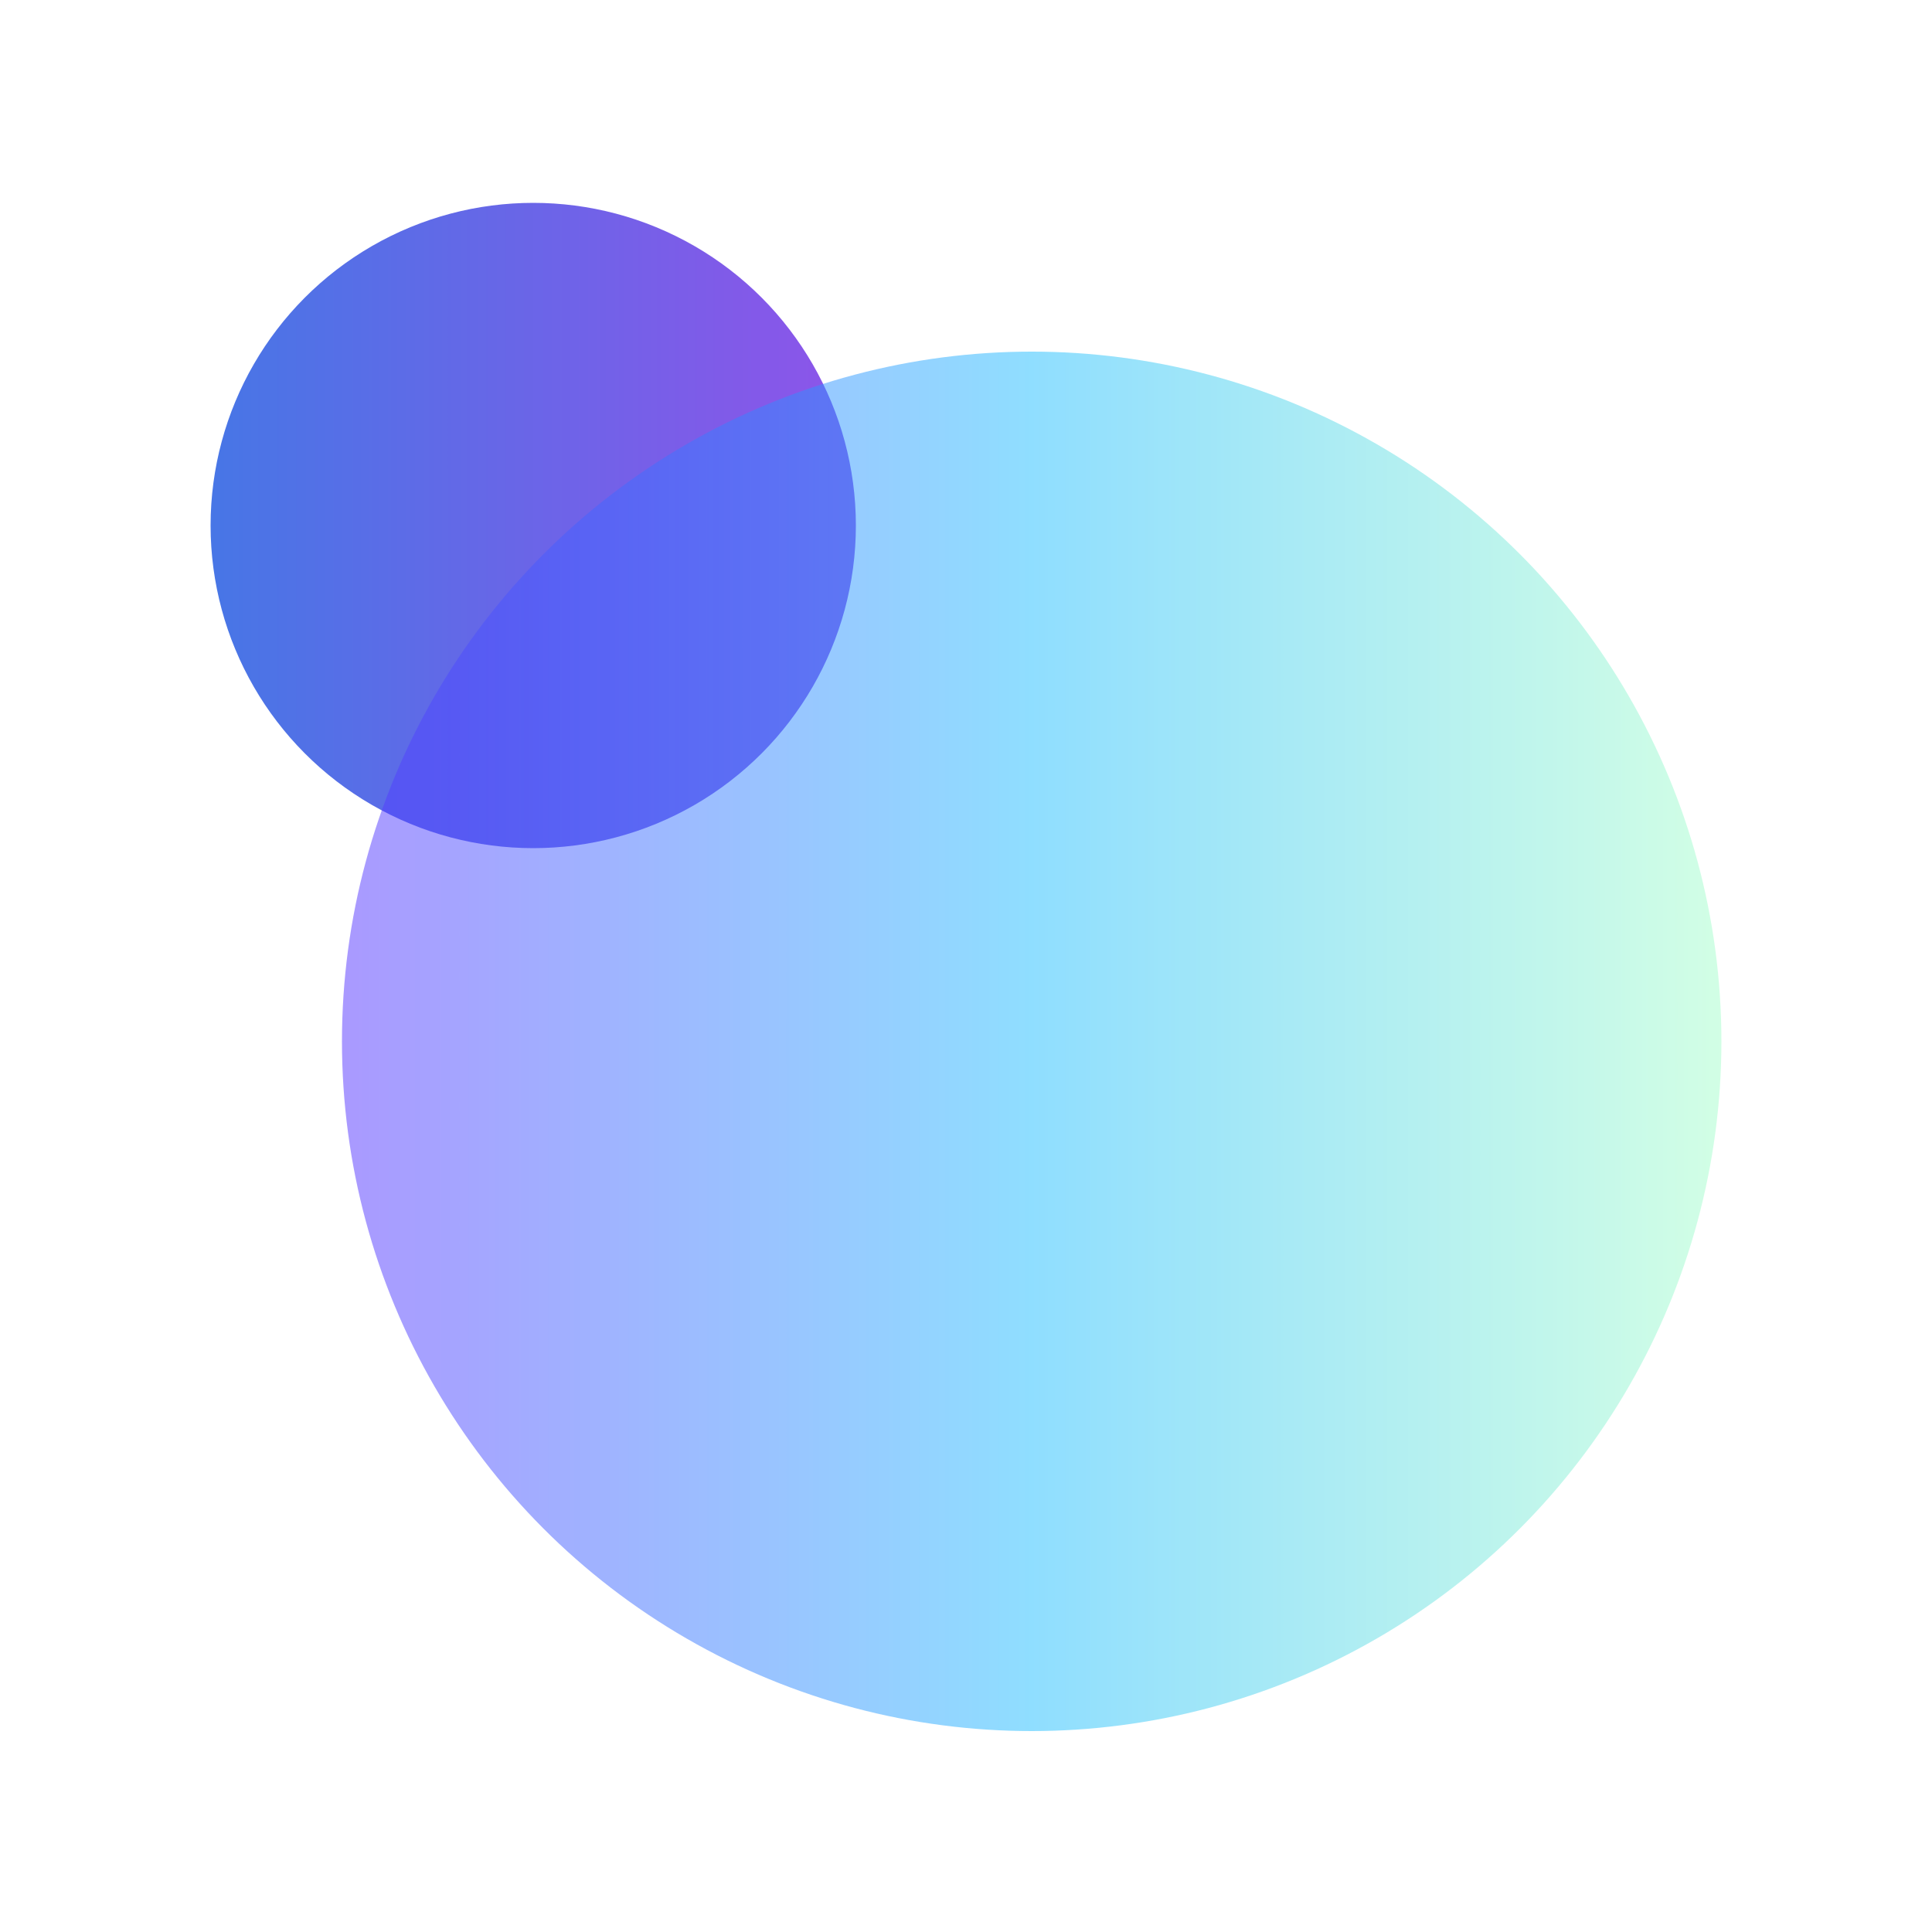
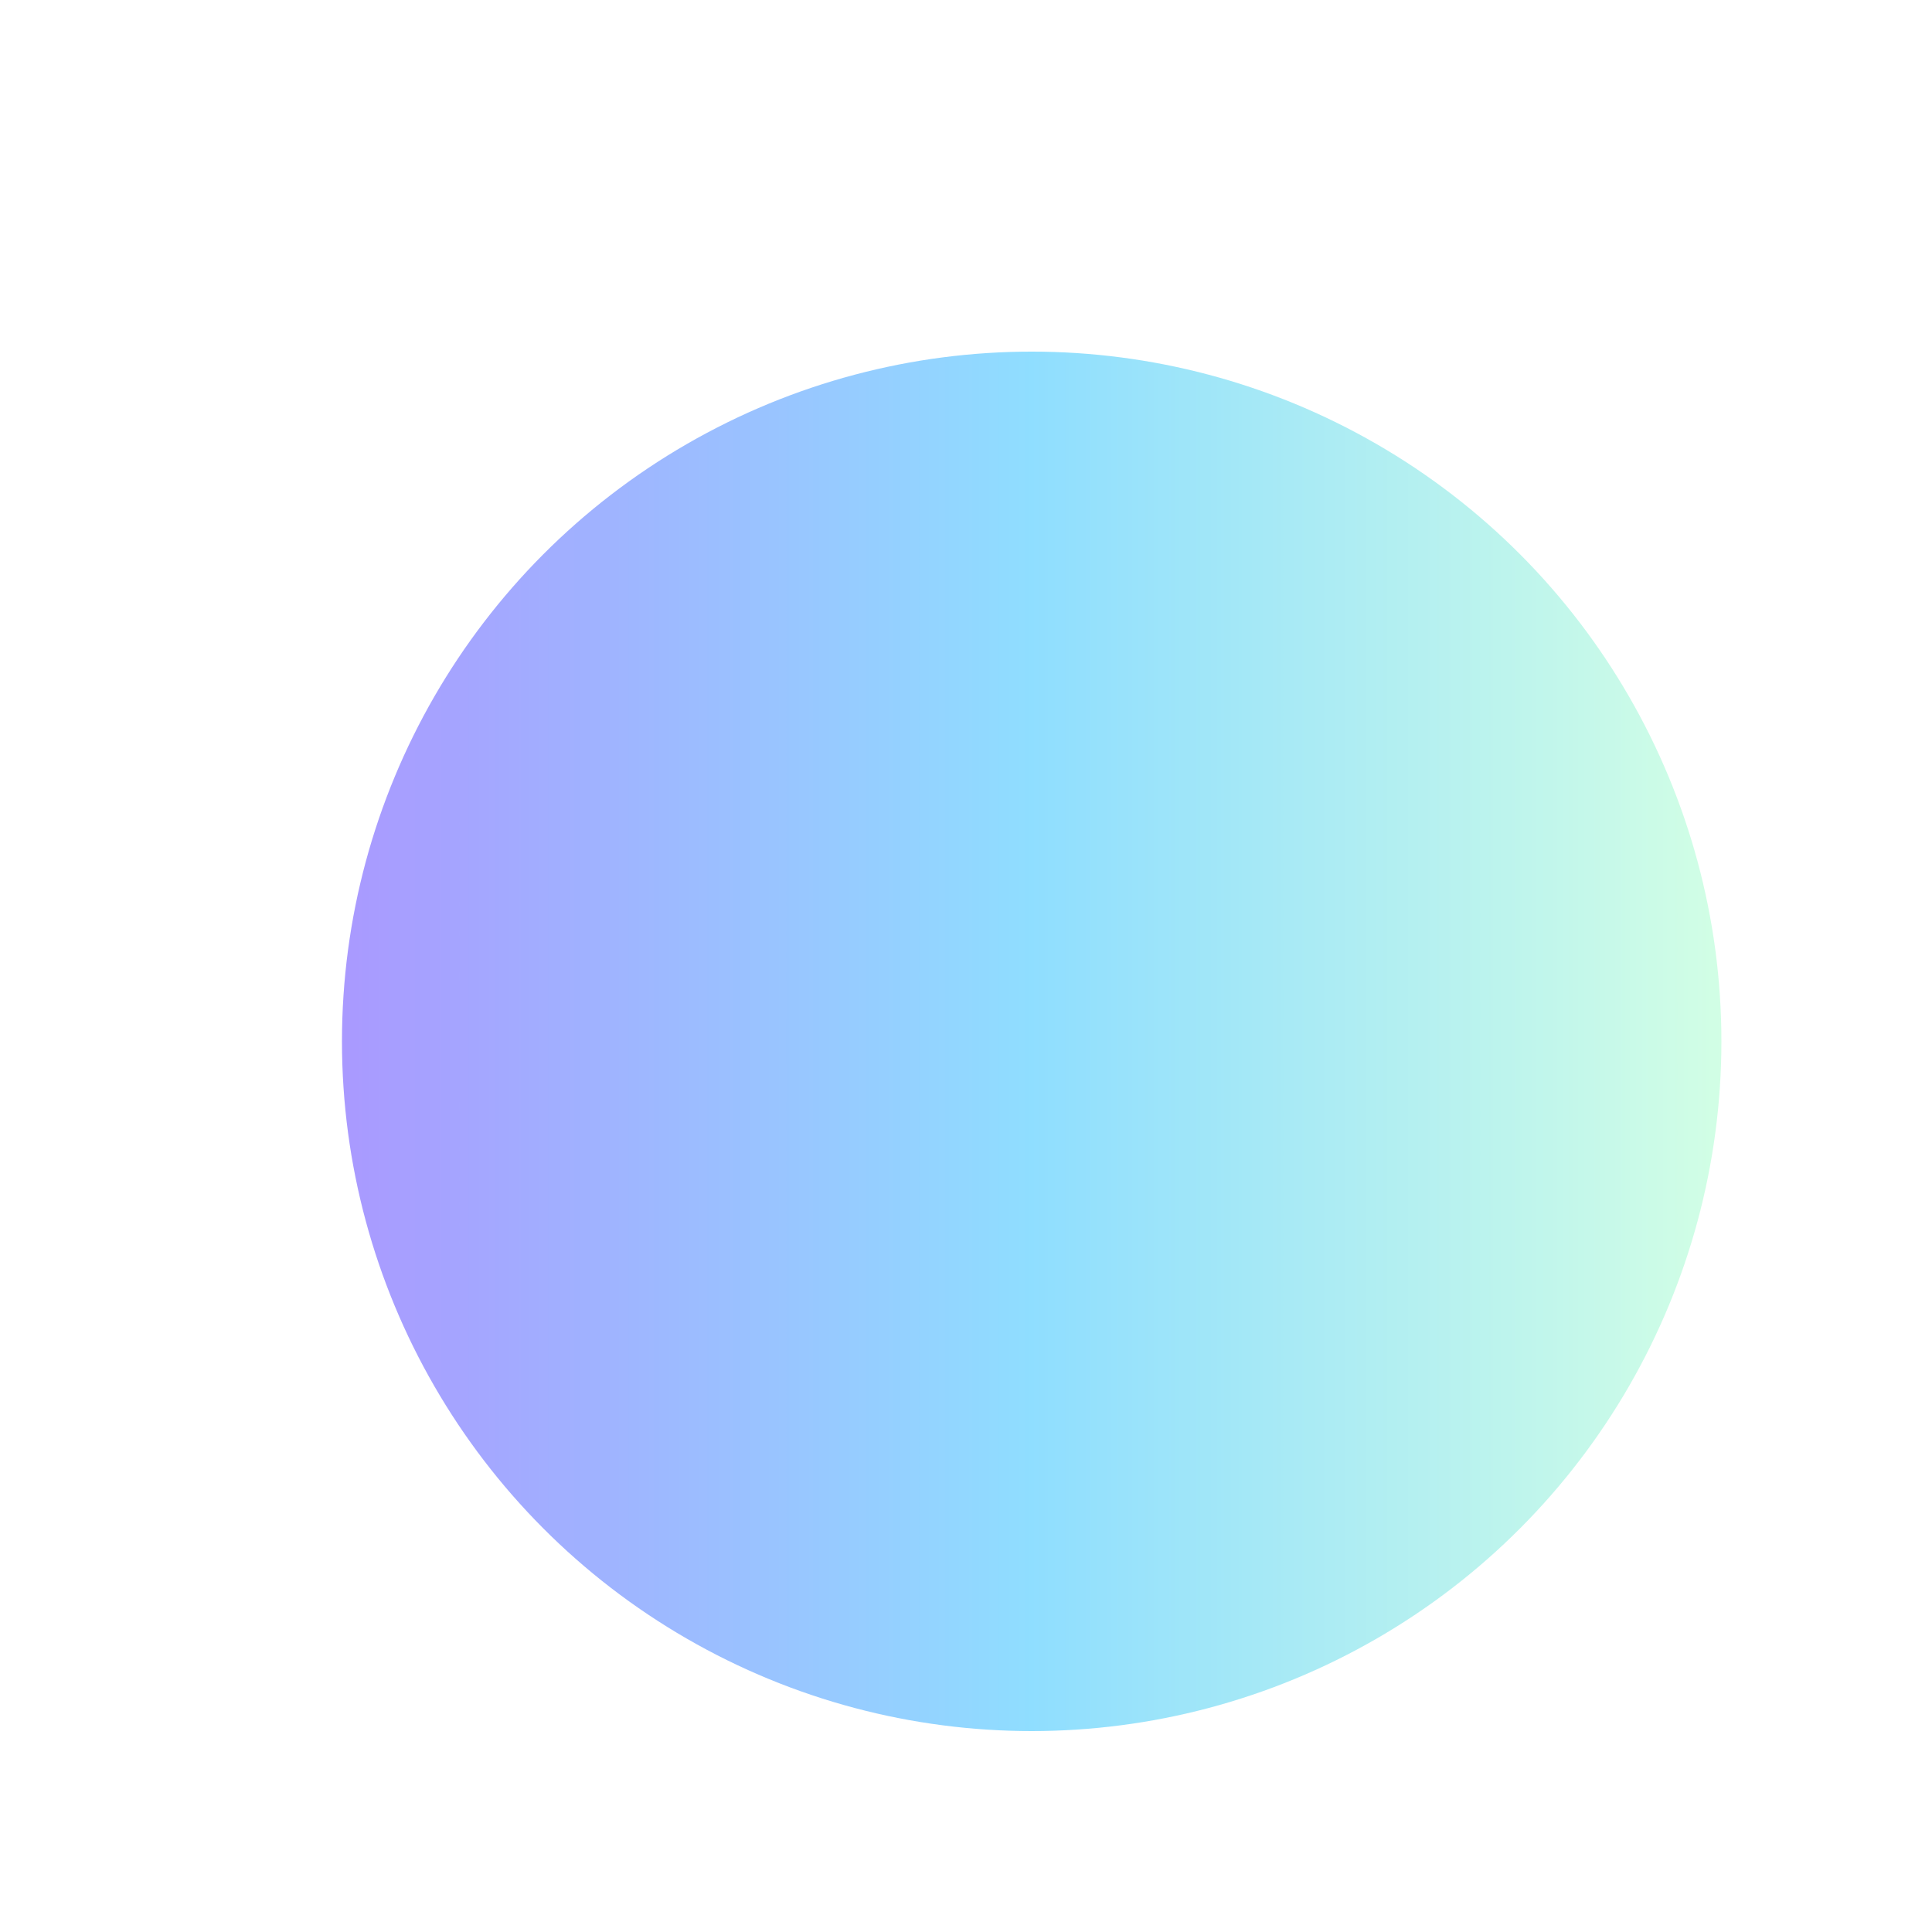
<svg xmlns="http://www.w3.org/2000/svg" width="1000" height="1000" viewBox="0 0 1000 1000" fill="none">
  <g filter="url(#filter0_f_418_2)">
-     <circle cx="276" cy="272" r="167" fill="url(#paint0_linear_418_2)" />
-   </g>
+     </g>
  <g opacity="0.5" filter="url(#filter1_f_418_2)">
    <circle cx="534" cy="539" r="357" fill="url(#paint1_linear_418_2)" />
  </g>
  <defs>
    <filter id="filter0_f_418_2" x="9" y="5" width="534" height="534" filterUnits="userSpaceOnUse" color-interpolation-filters="sRGB">
      <feFlood flood-opacity="0" result="BackgroundImageFix" />
      <feBlend mode="normal" in="SourceGraphic" in2="BackgroundImageFix" result="shape" />
      <feGaussianBlur stdDeviation="50" result="effect1_foregroundBlur_418_2" />
    </filter>
    <filter id="filter1_f_418_2" x="77" y="82" width="914" height="914" filterUnits="userSpaceOnUse" color-interpolation-filters="sRGB">
      <feFlood flood-opacity="0" result="BackgroundImageFix" />
      <feBlend mode="normal" in="SourceGraphic" in2="BackgroundImageFix" result="shape" />
      <feGaussianBlur stdDeviation="50" result="effect1_foregroundBlur_418_2" />
    </filter>
    <linearGradient id="paint0_linear_418_2" x1="109" y1="272" x2="443" y2="272" gradientUnits="userSpaceOnUse">
      <stop stop-color="#4776E6" />
      <stop offset="1" stop-color="#8E54E9" />
    </linearGradient>
    <linearGradient id="paint1_linear_418_2" x1="177" y1="539" x2="891" y2="539" gradientUnits="userSpaceOnUse">
      <stop stop-color="#5433FF" />
      <stop offset="0.5" stop-color="#20BDFF" />
      <stop offset="1" stop-color="#A5FECB" />
    </linearGradient>
  </defs>
</svg>